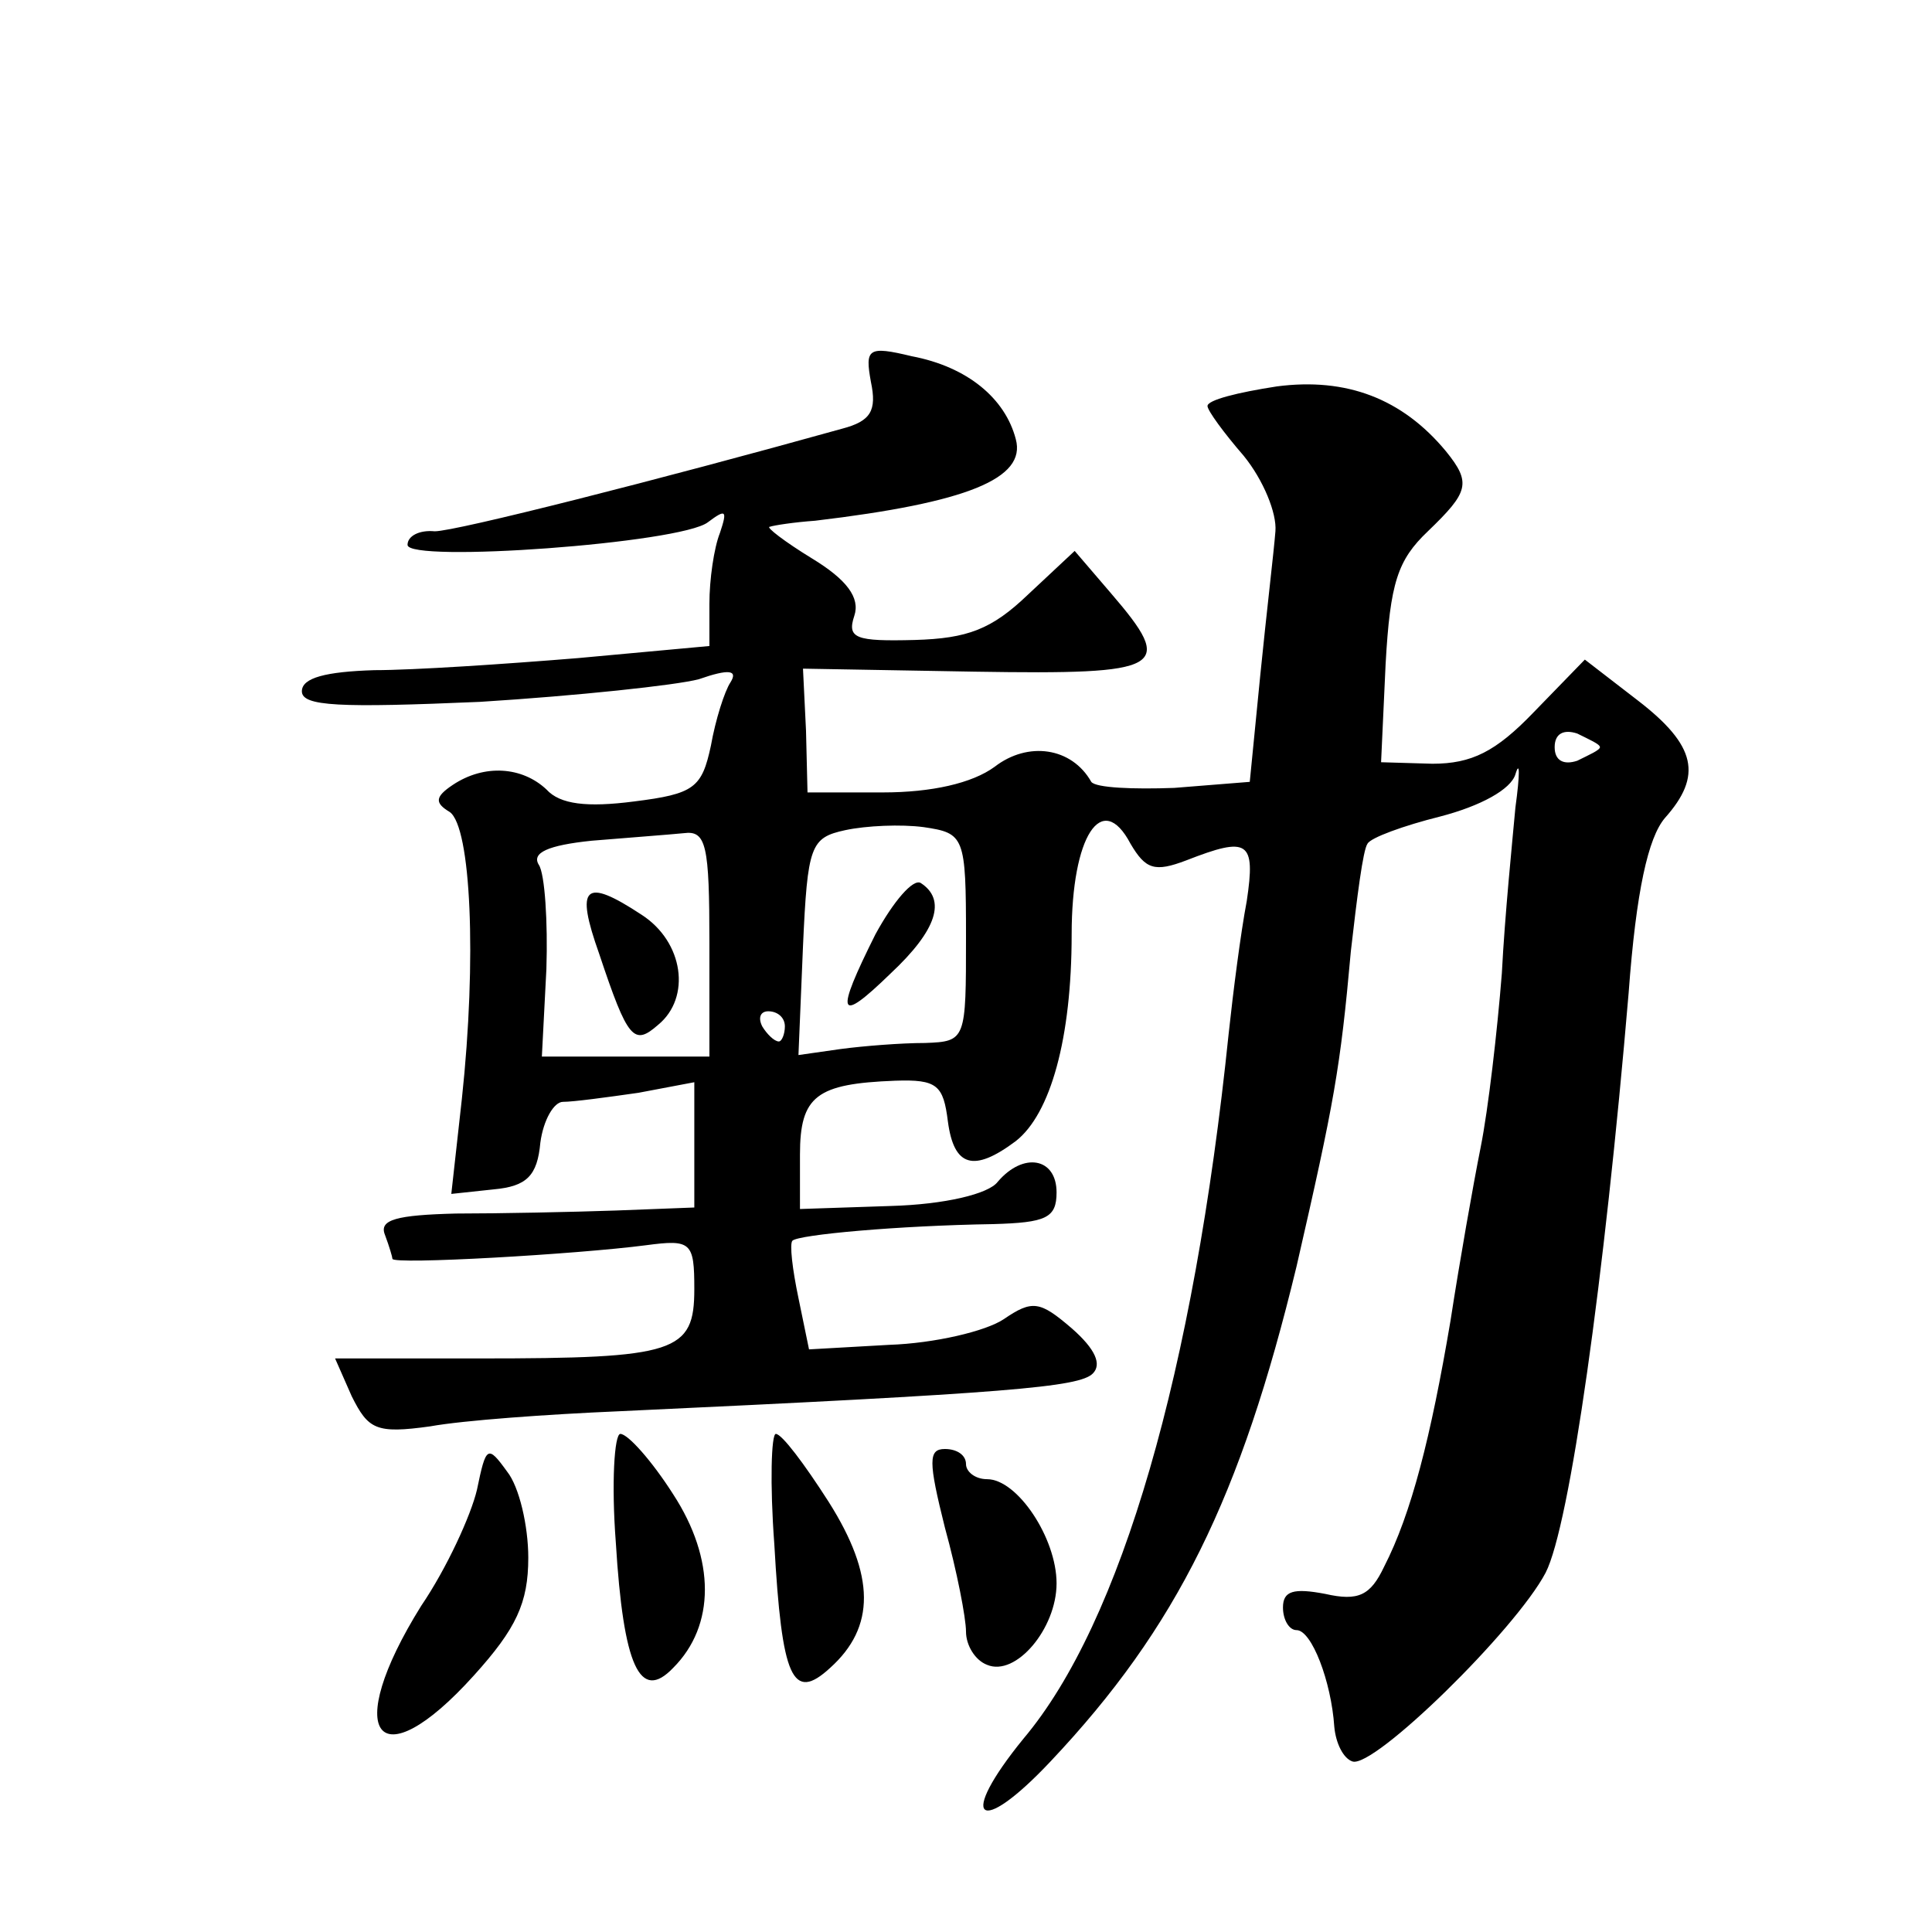
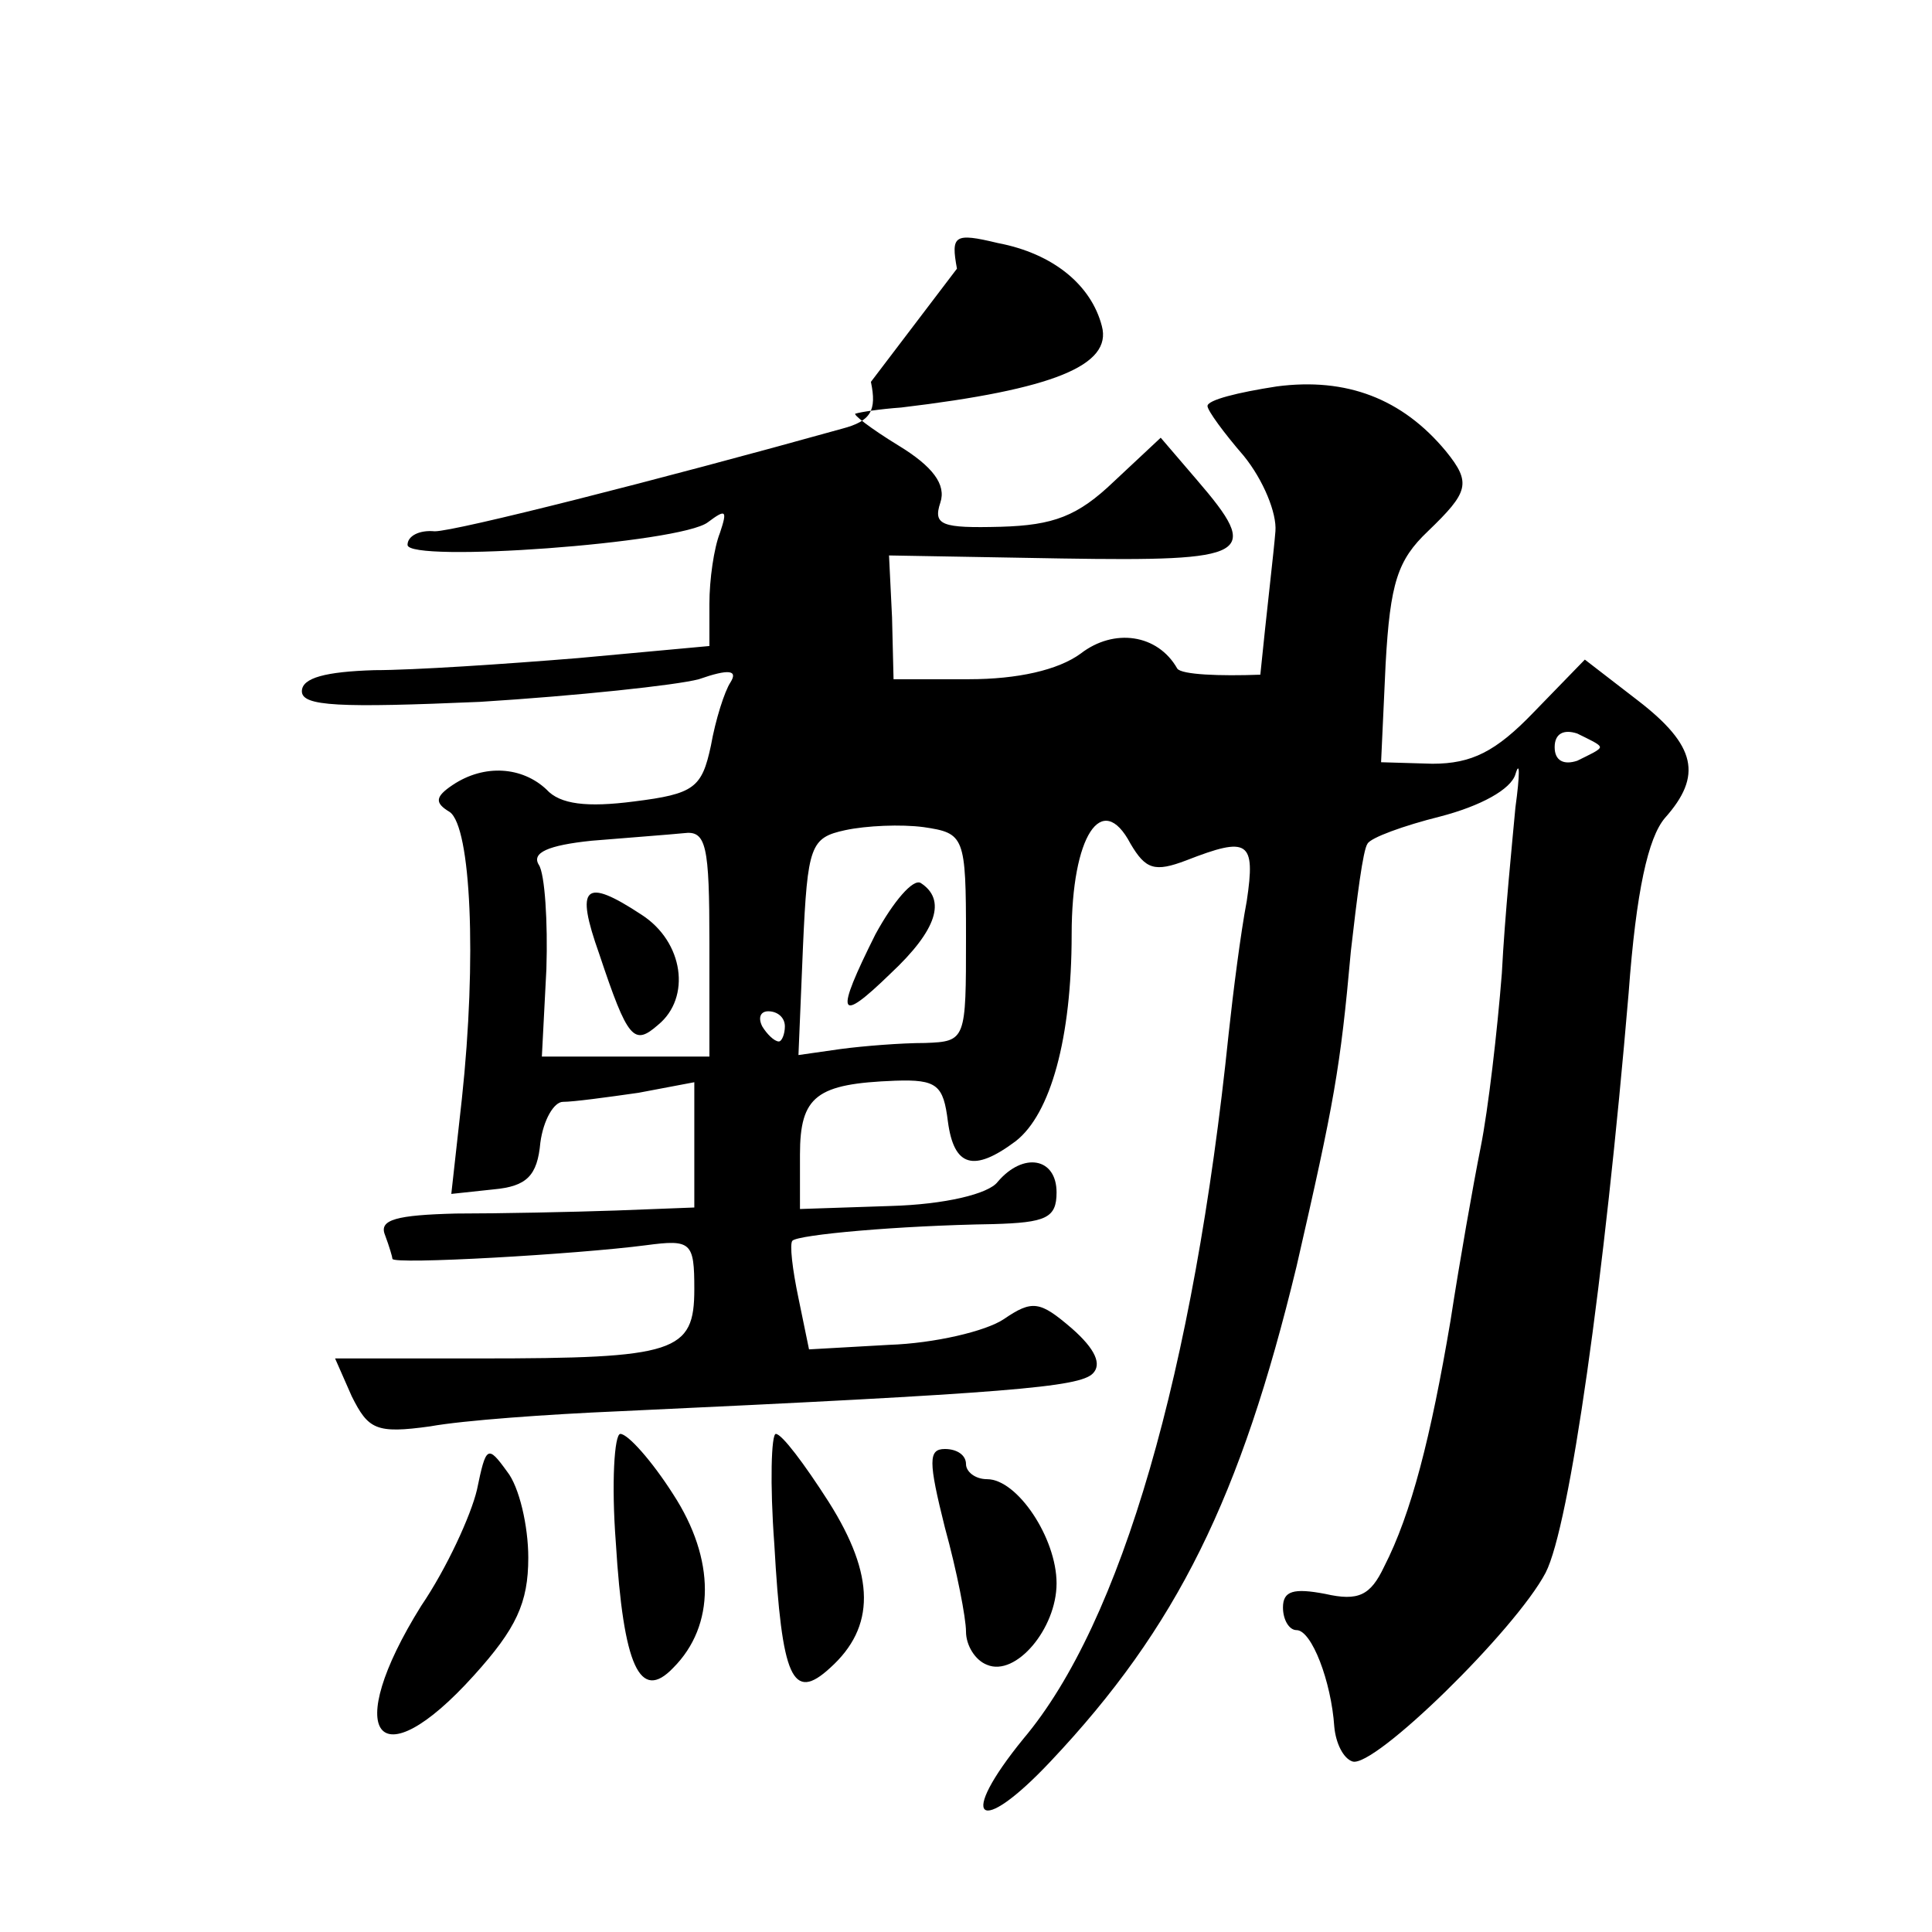
<svg xmlns="http://www.w3.org/2000/svg" version="1.0" width="128pt" height="128pt" viewBox="0 0 128 128" preserveAspectRatio="xMidYMid meet">
  <g transform="translate(0,128) scale(0.1,-0.1)" fill="#0" stroke="none">
-     <path d="M577 1027 c4 -19 0 -26 -19 -31 -122 -34 -256 -68 -270 -68 -10 1 -18 -3 -18 -9 0 -12 181 1 199 15 12 9 13 8 8 -7 -4 -10 -7 -31 -7 -47 l0 -28 -87 -8 c-49 -4 -109 -8 -135 -8 -32 -1 -48 -5 -48 -14 0 -10 25 -11 118 -7 64 4 130 11 145 15 20 7 26 6 21 -2 -4 -6 -10 -25 -13 -42 -6 -28 -11 -32 -51 -37 -31 -4 -49 -2 -58 8 -16 15 -41 17 -62 3 -12 -8 -12 -12 -2 -18 14 -10 18 -97 8 -190 l-7 -63 28 3 c22 2 29 9 31 31 2 15 9 27 15 27 7 0 29 3 50 6 l37 7 0 -42 0 -41 -52 -2 c-29 -1 -77 -2 -106 -2 -39 -1 -51 -4 -47 -14 3 -8 5 -15 5 -16 0 -4 122 3 168 9 30 4 32 2 32 -29 0 -42 -12 -46 -142 -46 l-96 0 11 -25 c11 -22 16 -25 52 -20 22 4 78 8 125 10 259 12 305 16 314 25 6 6 2 16 -14 30 -21 18 -26 19 -45 6 -12 -8 -46 -16 -76 -17 l-53 -3 -7 34 c-4 19 -6 36 -4 38 4 4 70 10 133 11 35 1 42 4 42 21 0 23 -22 27 -39 7 -6 -8 -35 -15 -71 -16 l-60 -2 0 36 c0 39 11 47 63 49 28 1 32 -3 35 -27 4 -30 17 -34 45 -13 23 18 37 68 37 137 0 65 20 96 39 60 10 -17 16 -19 37 -11 41 16 46 13 40 -27 -4 -21 -9 -60 -12 -88 -23 -223 -71 -390 -136 -467 -44 -54 -30 -66 18 -15 84 89 126 175 163 328 25 109 29 131 36 209 4 35 8 67 11 71 2 4 24 12 48 18 27 7 47 18 50 28 3 10 3 0 0 -22 -2 -22 -7 -71 -9 -110 -3 -38 -9 -90 -14 -115 -5 -25 -14 -76 -20 -115 -13 -77 -26 -128 -44 -163 -9 -19 -17 -23 -39 -18 -21 4 -28 2 -28 -9 0 -8 4 -15 9 -15 10 0 23 -34 25 -64 1 -11 6 -21 12 -23 14 -5 108 87 128 125 16 31 39 195 55 384 5 68 13 103 24 116 25 28 21 48 -18 78 l-35 27 -34 -35 c-25 -26 -41 -34 -67 -34 l-34 1 3 65 c3 54 8 69 28 88 27 26 29 32 12 53 -29 35 -66 49 -112 43 -26 -4 -46 -9 -46 -13 0 -3 11 -18 24 -33 13 -16 22 -38 21 -50 -1 -13 -6 -55 -10 -95 l-7 -71 -50 -4 c-27 -1 -52 0 -55 4 -13 23 -42 27 -64 10 -15 -11 -42 -17 -74 -17 l-50 0 -1 41 -2 41 114 -2 c126 -2 133 2 90 52 l-24 28 -31 -29 c-24 -23 -40 -29 -75 -30 -39 -1 -45 1 -40 16 4 12 -5 24 -28 38 -18 11 -31 21 -28 21 3 1 16 3 30 4 101 12 140 28 133 54 -7 27 -32 48 -69 55 -29 7 -31 5 -27 -17z m483 -242 c0 -2 -7 -5 -15 -9 -9 -3 -15 0 -15 9 0 9 6 12 15 9 8 -4 15 -7 15 -9z m-420 -126 c0 -68 0 -69 -27 -70 -16 0 -41 -2 -56 -4 l-28 -4 3 72 c3 67 5 72 28 77 14 3 37 4 52 2 27 -4 28 -6 28 -73z m-170 -4 l0 -75 -55 0 -56 0 3 58 c1 31 -1 63 -5 69 -5 8 6 13 35 16 24 2 51 4 61 5 15 2 17 -8 17 -73z m50 -55 c0 -5 -2 -10 -4 -10 -3 0 -8 5 -11 10 -3 6 -1 10 4 10 6 0 11 -4 11 -10z M580 661 c-27 -54 -25 -60 10 -26 31 29 37 49 20 60 -5 3 -18 -12 -30 -34z M397 648 c19 -57 23 -61 39 -47 22 18 17 55 -11 73 -38 25 -44 19 -28 -26z M408 258 c5 -82 16 -106 38 -83 28 28 28 72 0 115 -14 22 -30 40 -35 40 -4 0 -6 -33 -3 -72z M513 257 c5 -89 12 -105 37 -82 30 27 30 61 -1 110 -16 25 -31 45 -35 45 -3 0 -4 -33 -1 -73z M316 293 c-4 -17 -20 -52 -37 -77 -53 -85 -29 -117 35 -46 28 31 36 48 36 78 0 21 -6 47 -14 57 -13 18 -14 17 -20 -12z M626 268 c8 -29 14 -60 14 -69 0 -9 6 -19 14 -22 19 -8 46 24 46 54 0 30 -26 69 -46 69 -8 0 -14 5 -14 10 0 6 -6 10 -14 10 -11 0 -11 -8 0 -52z" />
+     <path d="M577 1027 c4 -19 0 -26 -19 -31 -122 -34 -256 -68 -270 -68 -10 1 -18 -3 -18 -9 0 -12 181 1 199 15 12 9 13 8 8 -7 -4 -10 -7 -31 -7 -47 l0 -28 -87 -8 c-49 -4 -109 -8 -135 -8 -32 -1 -48 -5 -48 -14 0 -10 25 -11 118 -7 64 4 130 11 145 15 20 7 26 6 21 -2 -4 -6 -10 -25 -13 -42 -6 -28 -11 -32 -51 -37 -31 -4 -49 -2 -58 8 -16 15 -41 17 -62 3 -12 -8 -12 -12 -2 -18 14 -10 18 -97 8 -190 l-7 -63 28 3 c22 2 29 9 31 31 2 15 9 27 15 27 7 0 29 3 50 6 l37 7 0 -42 0 -41 -52 -2 c-29 -1 -77 -2 -106 -2 -39 -1 -51 -4 -47 -14 3 -8 5 -15 5 -16 0 -4 122 3 168 9 30 4 32 2 32 -29 0 -42 -12 -46 -142 -46 l-96 0 11 -25 c11 -22 16 -25 52 -20 22 4 78 8 125 10 259 12 305 16 314 25 6 6 2 16 -14 30 -21 18 -26 19 -45 6 -12 -8 -46 -16 -76 -17 l-53 -3 -7 34 c-4 19 -6 36 -4 38 4 4 70 10 133 11 35 1 42 4 42 21 0 23 -22 27 -39 7 -6 -8 -35 -15 -71 -16 l-60 -2 0 36 c0 39 11 47 63 49 28 1 32 -3 35 -27 4 -30 17 -34 45 -13 23 18 37 68 37 137 0 65 20 96 39 60 10 -17 16 -19 37 -11 41 16 46 13 40 -27 -4 -21 -9 -60 -12 -88 -23 -223 -71 -390 -136 -467 -44 -54 -30 -66 18 -15 84 89 126 175 163 328 25 109 29 131 36 209 4 35 8 67 11 71 2 4 24 12 48 18 27 7 47 18 50 28 3 10 3 0 0 -22 -2 -22 -7 -71 -9 -110 -3 -38 -9 -90 -14 -115 -5 -25 -14 -76 -20 -115 -13 -77 -26 -128 -44 -163 -9 -19 -17 -23 -39 -18 -21 4 -28 2 -28 -9 0 -8 4 -15 9 -15 10 0 23 -34 25 -64 1 -11 6 -21 12 -23 14 -5 108 87 128 125 16 31 39 195 55 384 5 68 13 103 24 116 25 28 21 48 -18 78 l-35 27 -34 -35 c-25 -26 -41 -34 -67 -34 l-34 1 3 65 c3 54 8 69 28 88 27 26 29 32 12 53 -29 35 -66 49 -112 43 -26 -4 -46 -9 -46 -13 0 -3 11 -18 24 -33 13 -16 22 -38 21 -50 -1 -13 -6 -55 -10 -95 c-27 -1 -52 0 -55 4 -13 23 -42 27 -64 10 -15 -11 -42 -17 -74 -17 l-50 0 -1 41 -2 41 114 -2 c126 -2 133 2 90 52 l-24 28 -31 -29 c-24 -23 -40 -29 -75 -30 -39 -1 -45 1 -40 16 4 12 -5 24 -28 38 -18 11 -31 21 -28 21 3 1 16 3 30 4 101 12 140 28 133 54 -7 27 -32 48 -69 55 -29 7 -31 5 -27 -17z m483 -242 c0 -2 -7 -5 -15 -9 -9 -3 -15 0 -15 9 0 9 6 12 15 9 8 -4 15 -7 15 -9z m-420 -126 c0 -68 0 -69 -27 -70 -16 0 -41 -2 -56 -4 l-28 -4 3 72 c3 67 5 72 28 77 14 3 37 4 52 2 27 -4 28 -6 28 -73z m-170 -4 l0 -75 -55 0 -56 0 3 58 c1 31 -1 63 -5 69 -5 8 6 13 35 16 24 2 51 4 61 5 15 2 17 -8 17 -73z m50 -55 c0 -5 -2 -10 -4 -10 -3 0 -8 5 -11 10 -3 6 -1 10 4 10 6 0 11 -4 11 -10z M580 661 c-27 -54 -25 -60 10 -26 31 29 37 49 20 60 -5 3 -18 -12 -30 -34z M397 648 c19 -57 23 -61 39 -47 22 18 17 55 -11 73 -38 25 -44 19 -28 -26z M408 258 c5 -82 16 -106 38 -83 28 28 28 72 0 115 -14 22 -30 40 -35 40 -4 0 -6 -33 -3 -72z M513 257 c5 -89 12 -105 37 -82 30 27 30 61 -1 110 -16 25 -31 45 -35 45 -3 0 -4 -33 -1 -73z M316 293 c-4 -17 -20 -52 -37 -77 -53 -85 -29 -117 35 -46 28 31 36 48 36 78 0 21 -6 47 -14 57 -13 18 -14 17 -20 -12z M626 268 c8 -29 14 -60 14 -69 0 -9 6 -19 14 -22 19 -8 46 24 46 54 0 30 -26 69 -46 69 -8 0 -14 5 -14 10 0 6 -6 10 -14 10 -11 0 -11 -8 0 -52z" />
  </g>
</svg>